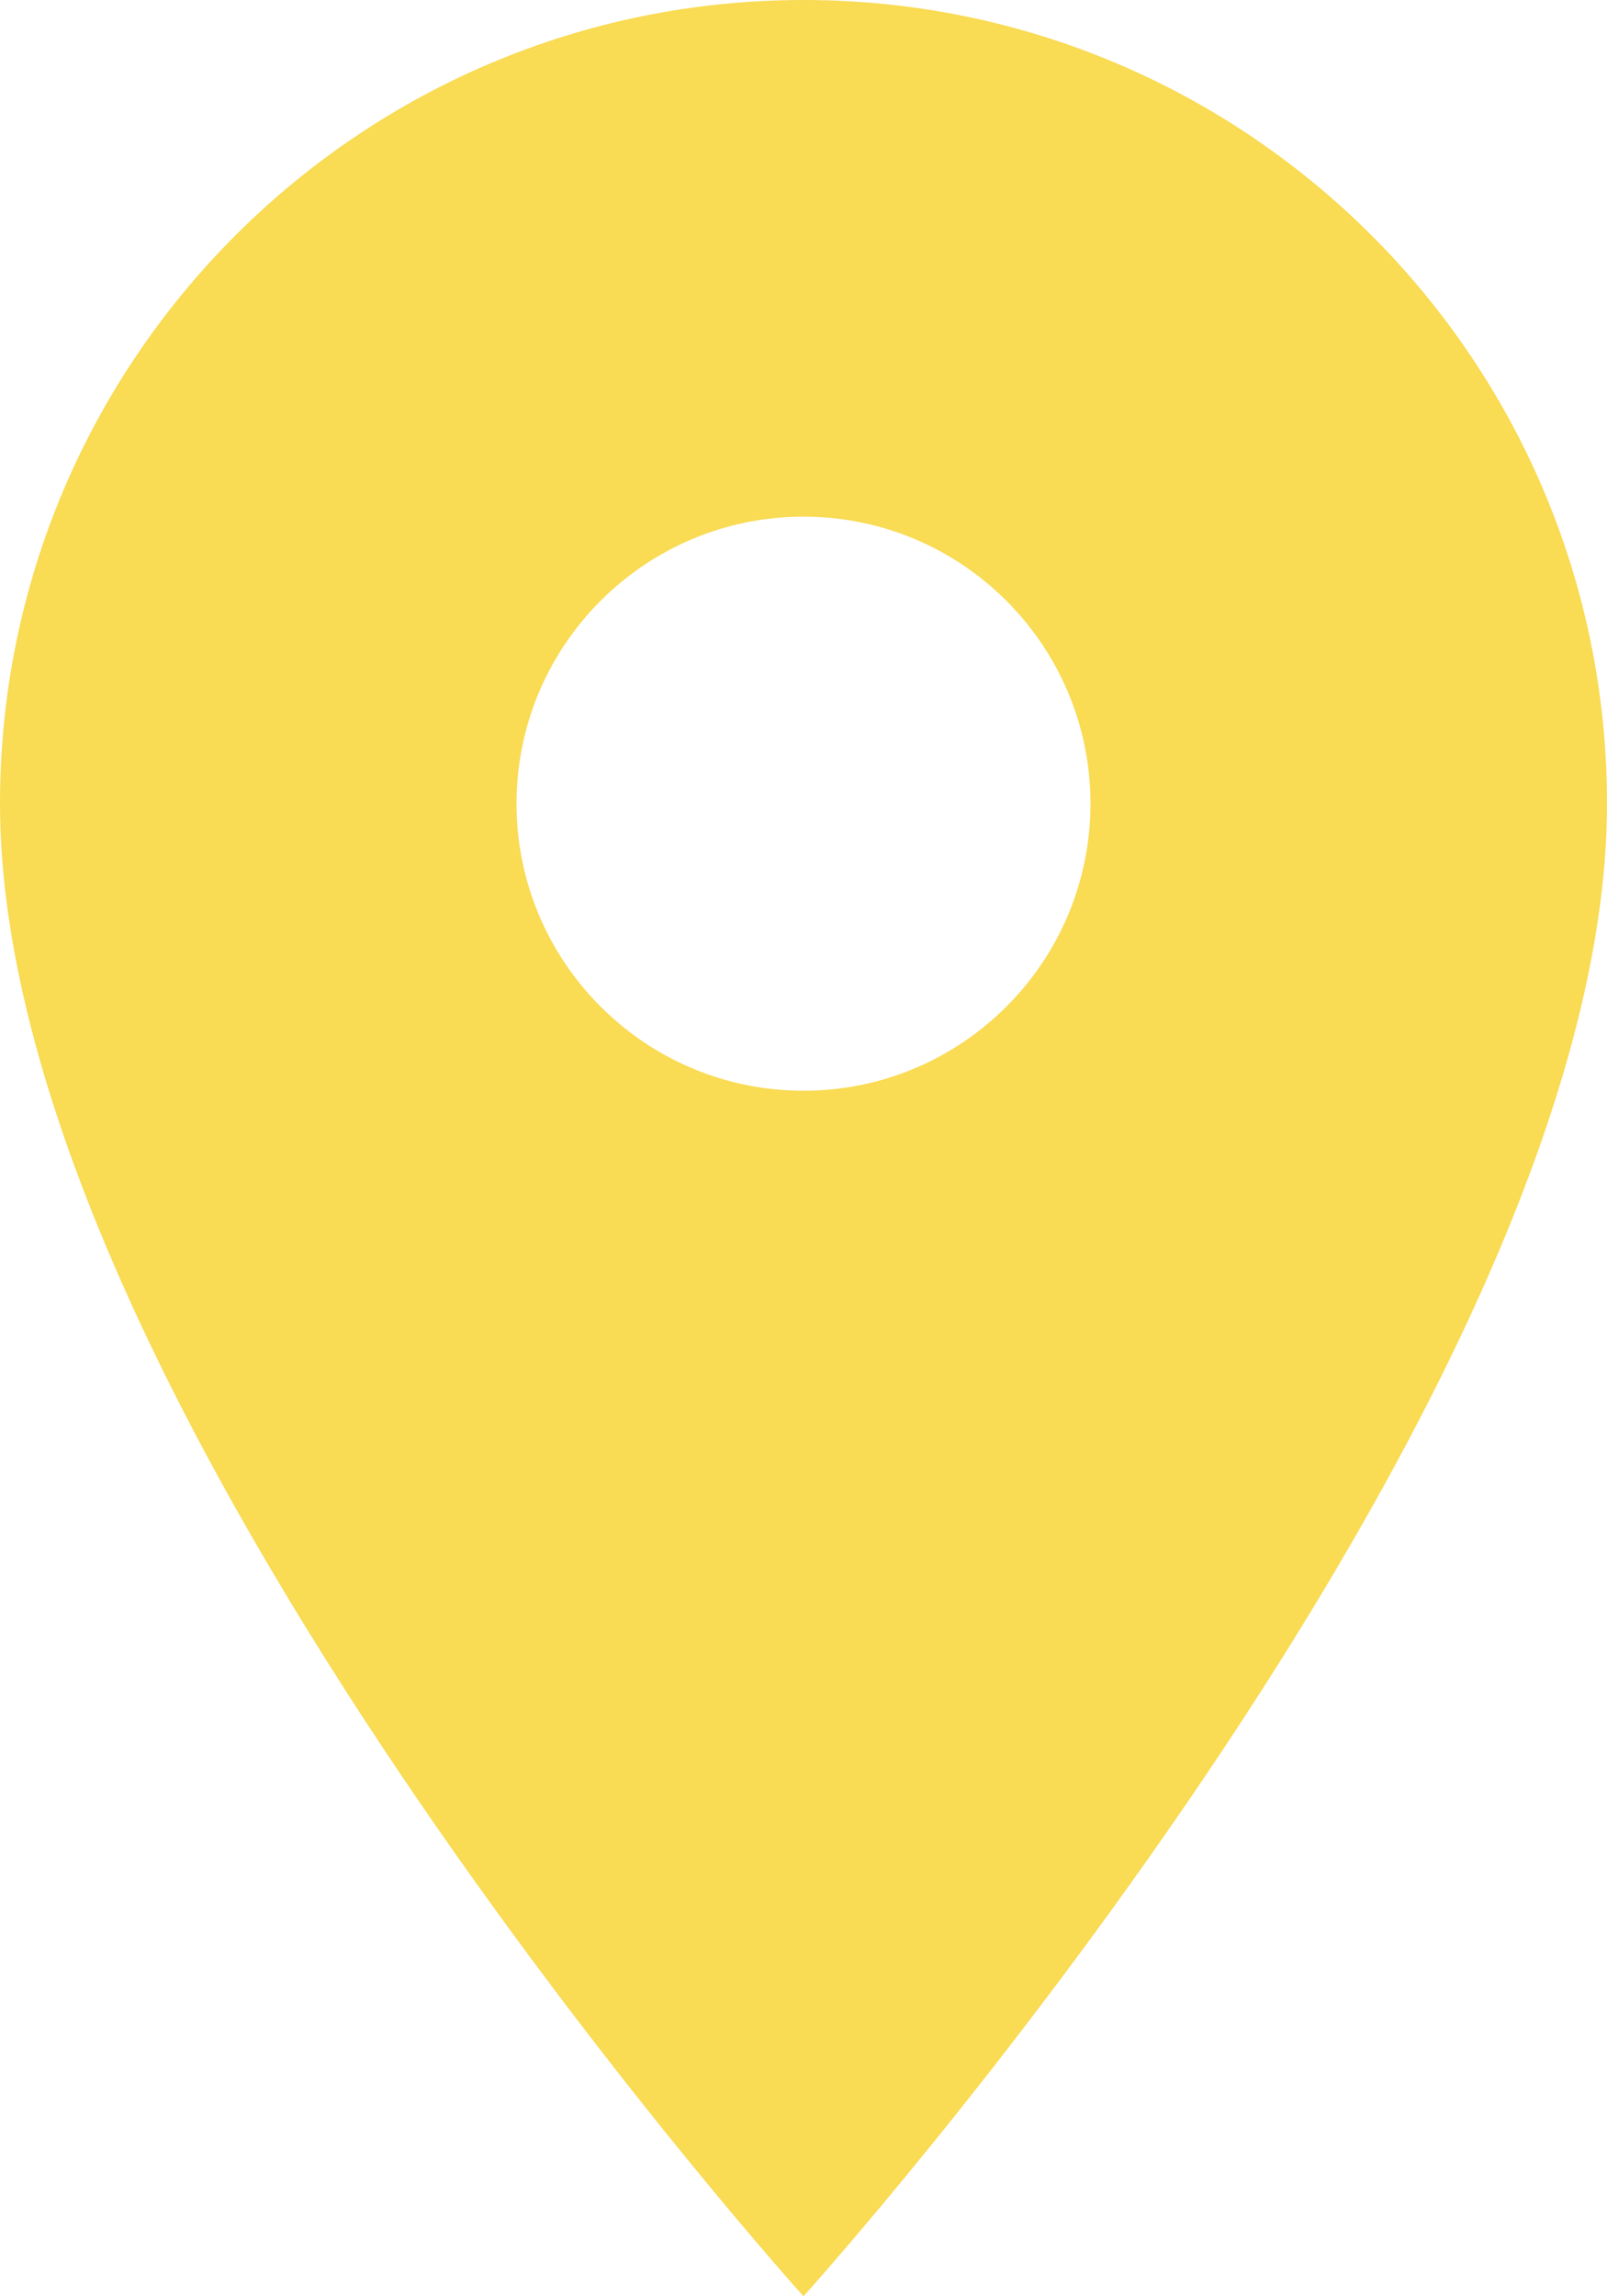
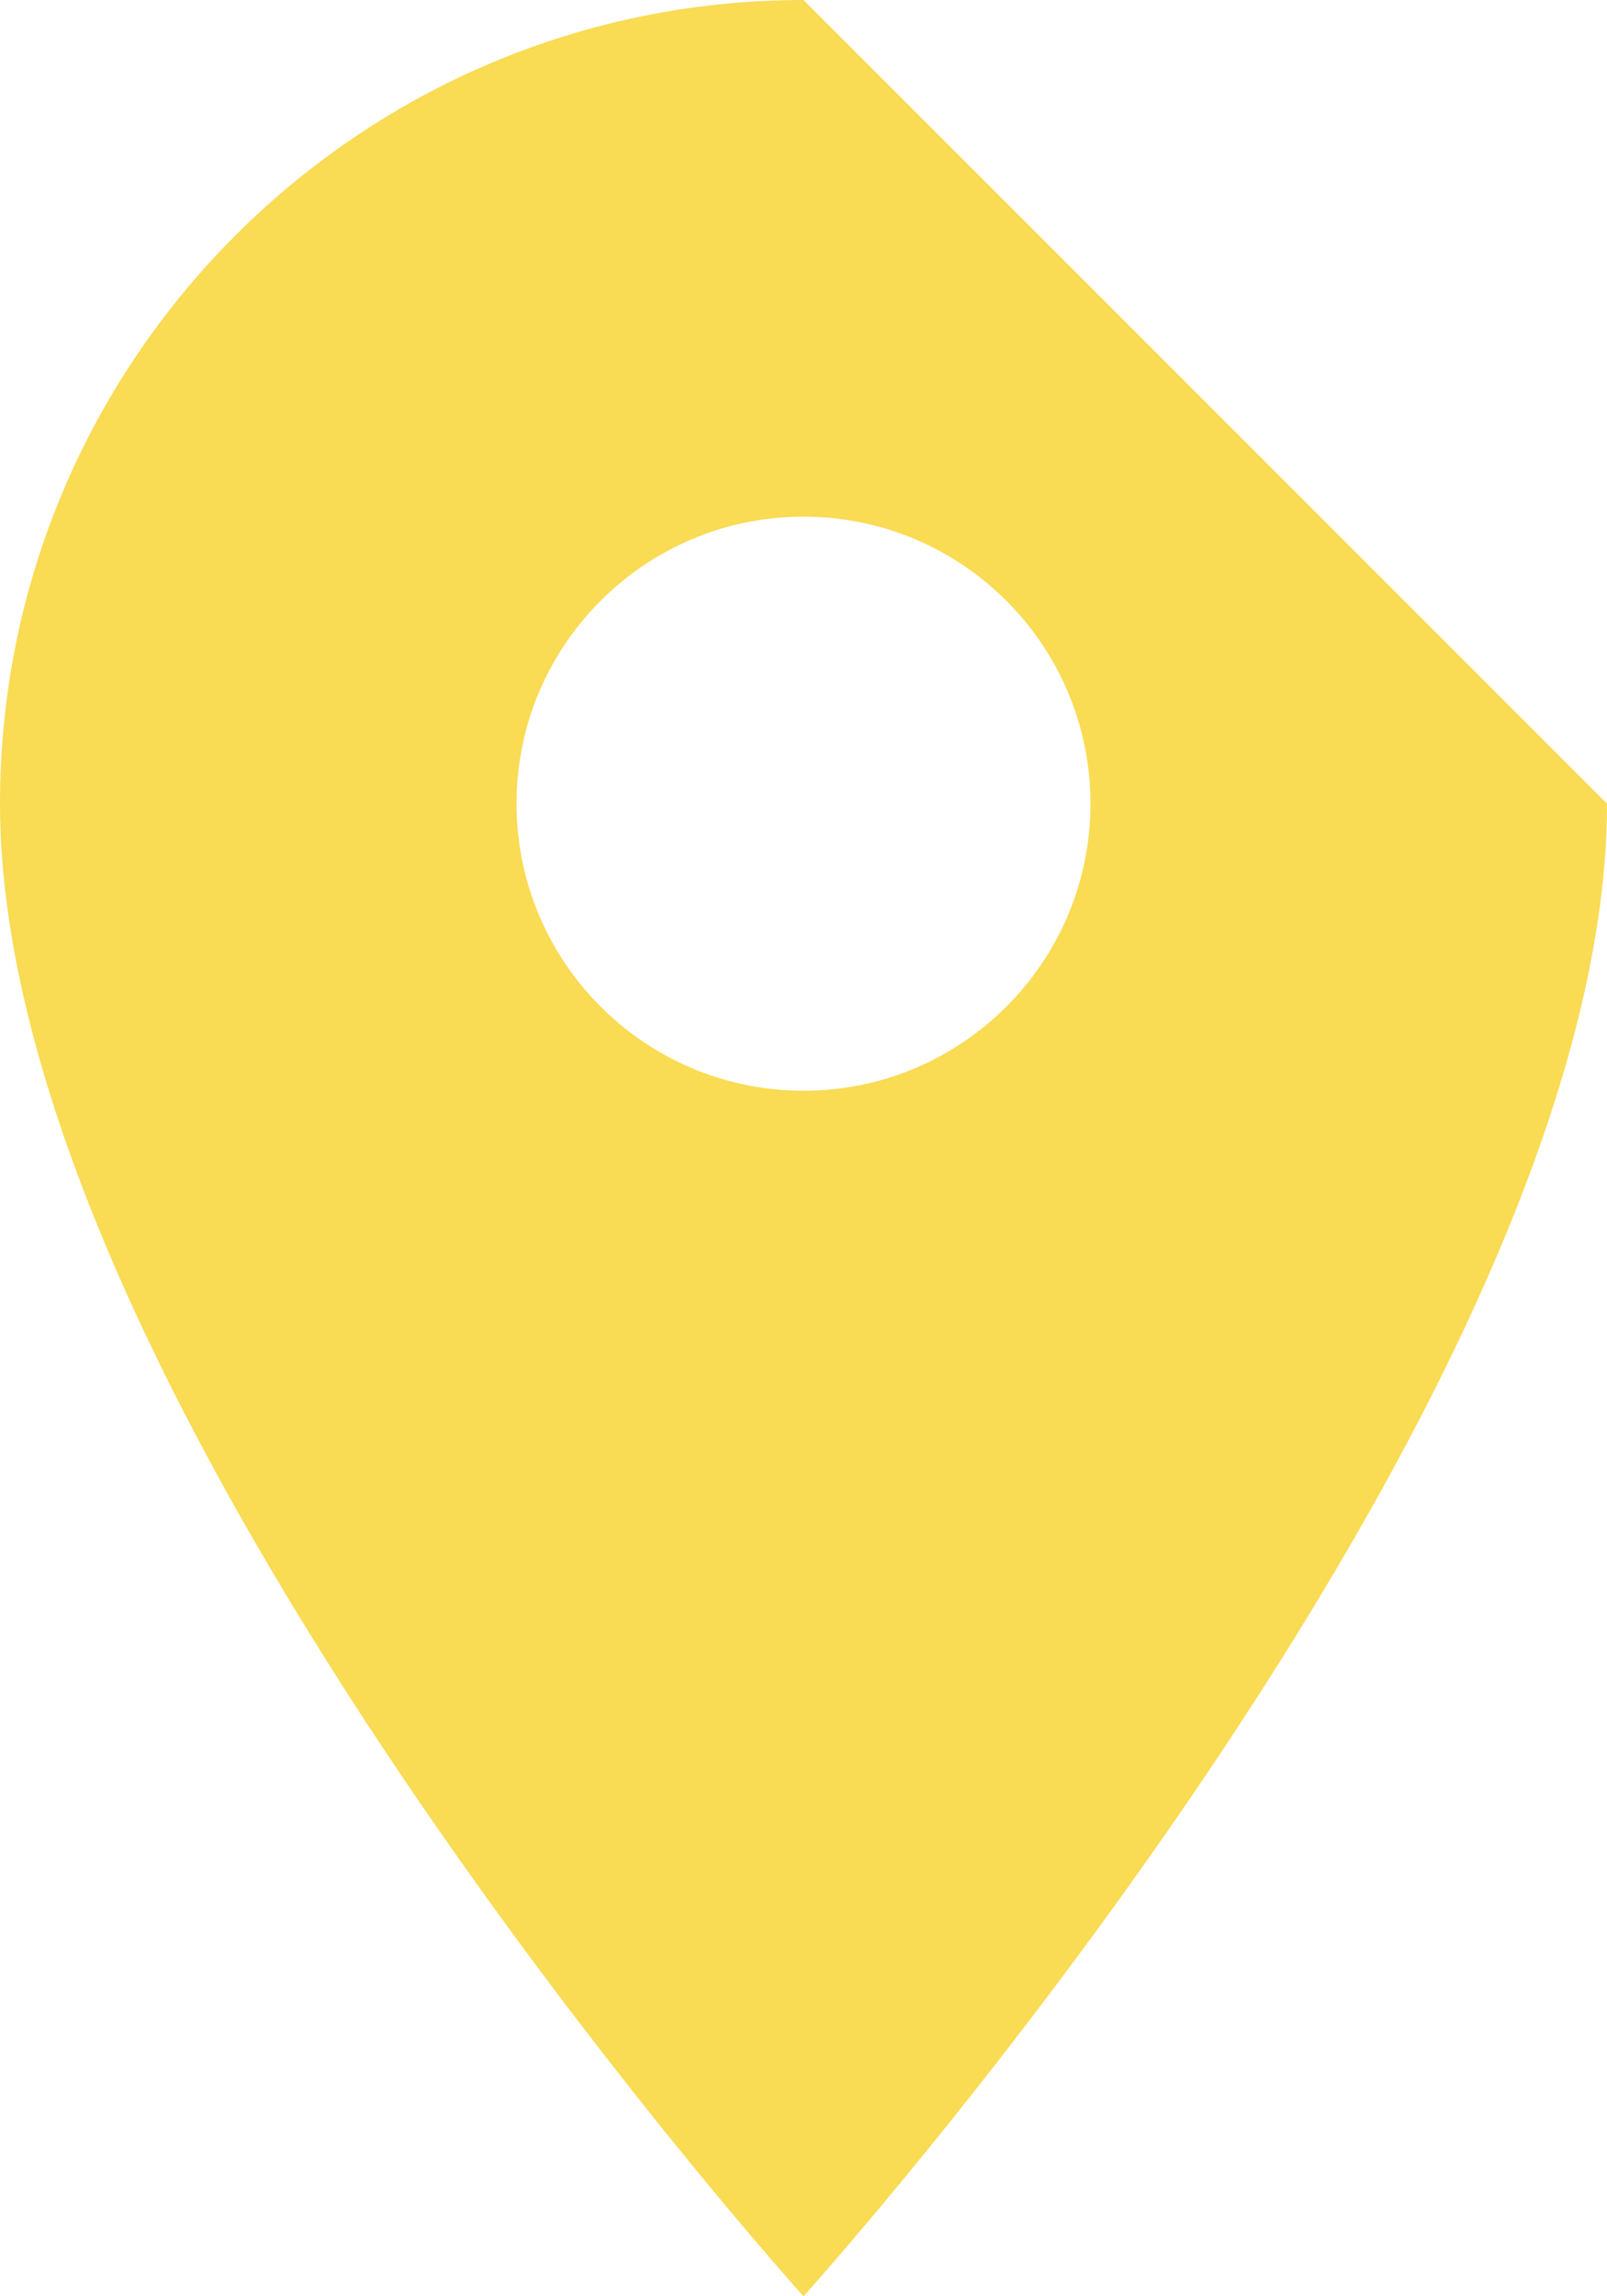
<svg xmlns="http://www.w3.org/2000/svg" width="21" height="30" viewBox="0 0 21 30" fill="none">
-   <path d="M10.5 0C4.702 0 0 4.702 0 10.5C0 18.375 10.5 30 10.5 30C10.5 30 21 18.375 21 10.5C21 4.702 16.297 0 10.5 0ZM10.5 14.25C8.43 14.25 6.75 12.57 6.75 10.5C6.75 8.43 8.43 6.75 10.5 6.75C12.57 6.75 14.25 8.43 14.25 10.5C14.25 12.57 12.57 14.25 10.5 14.25Z" fill="#F9DB54" />
+   <path d="M10.5 0C4.702 0 0 4.702 0 10.5C0 18.375 10.5 30 10.5 30C10.5 30 21 18.375 21 10.5ZM10.5 14.25C8.43 14.25 6.75 12.57 6.75 10.5C6.75 8.43 8.43 6.75 10.5 6.75C12.57 6.75 14.25 8.43 14.25 10.5C14.25 12.57 12.57 14.25 10.5 14.25Z" fill="#F9DB54" />
</svg>